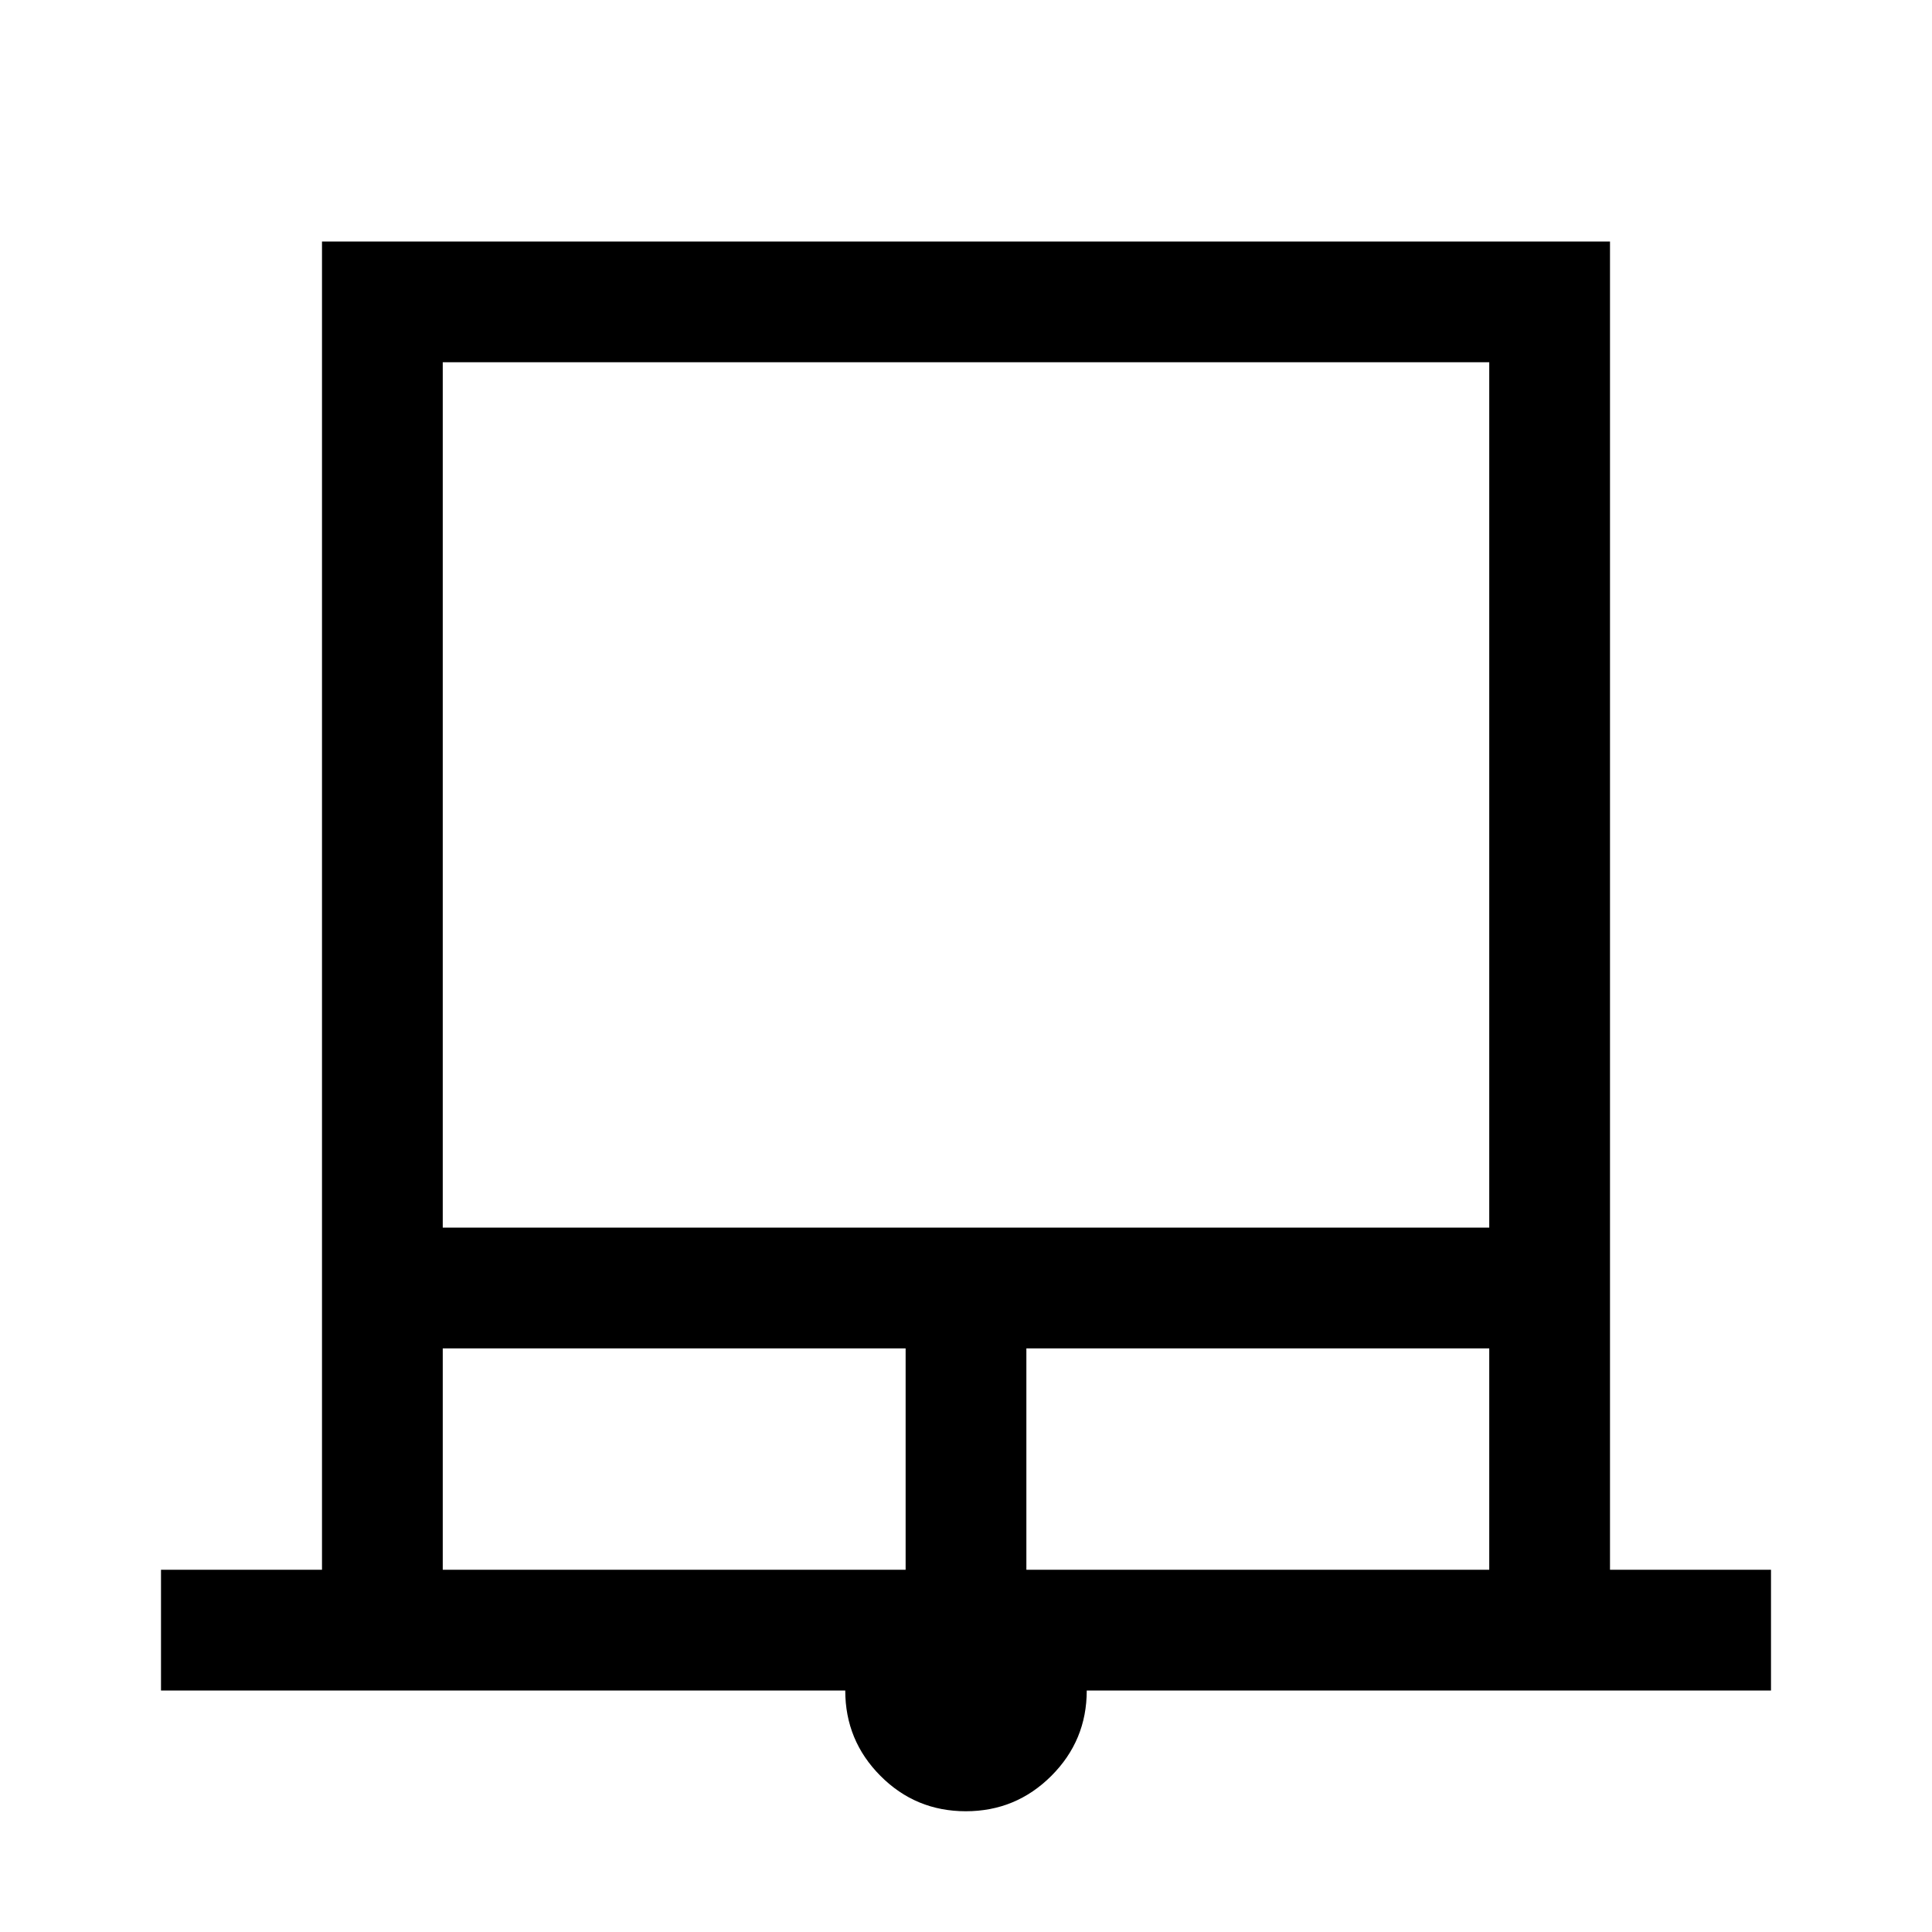
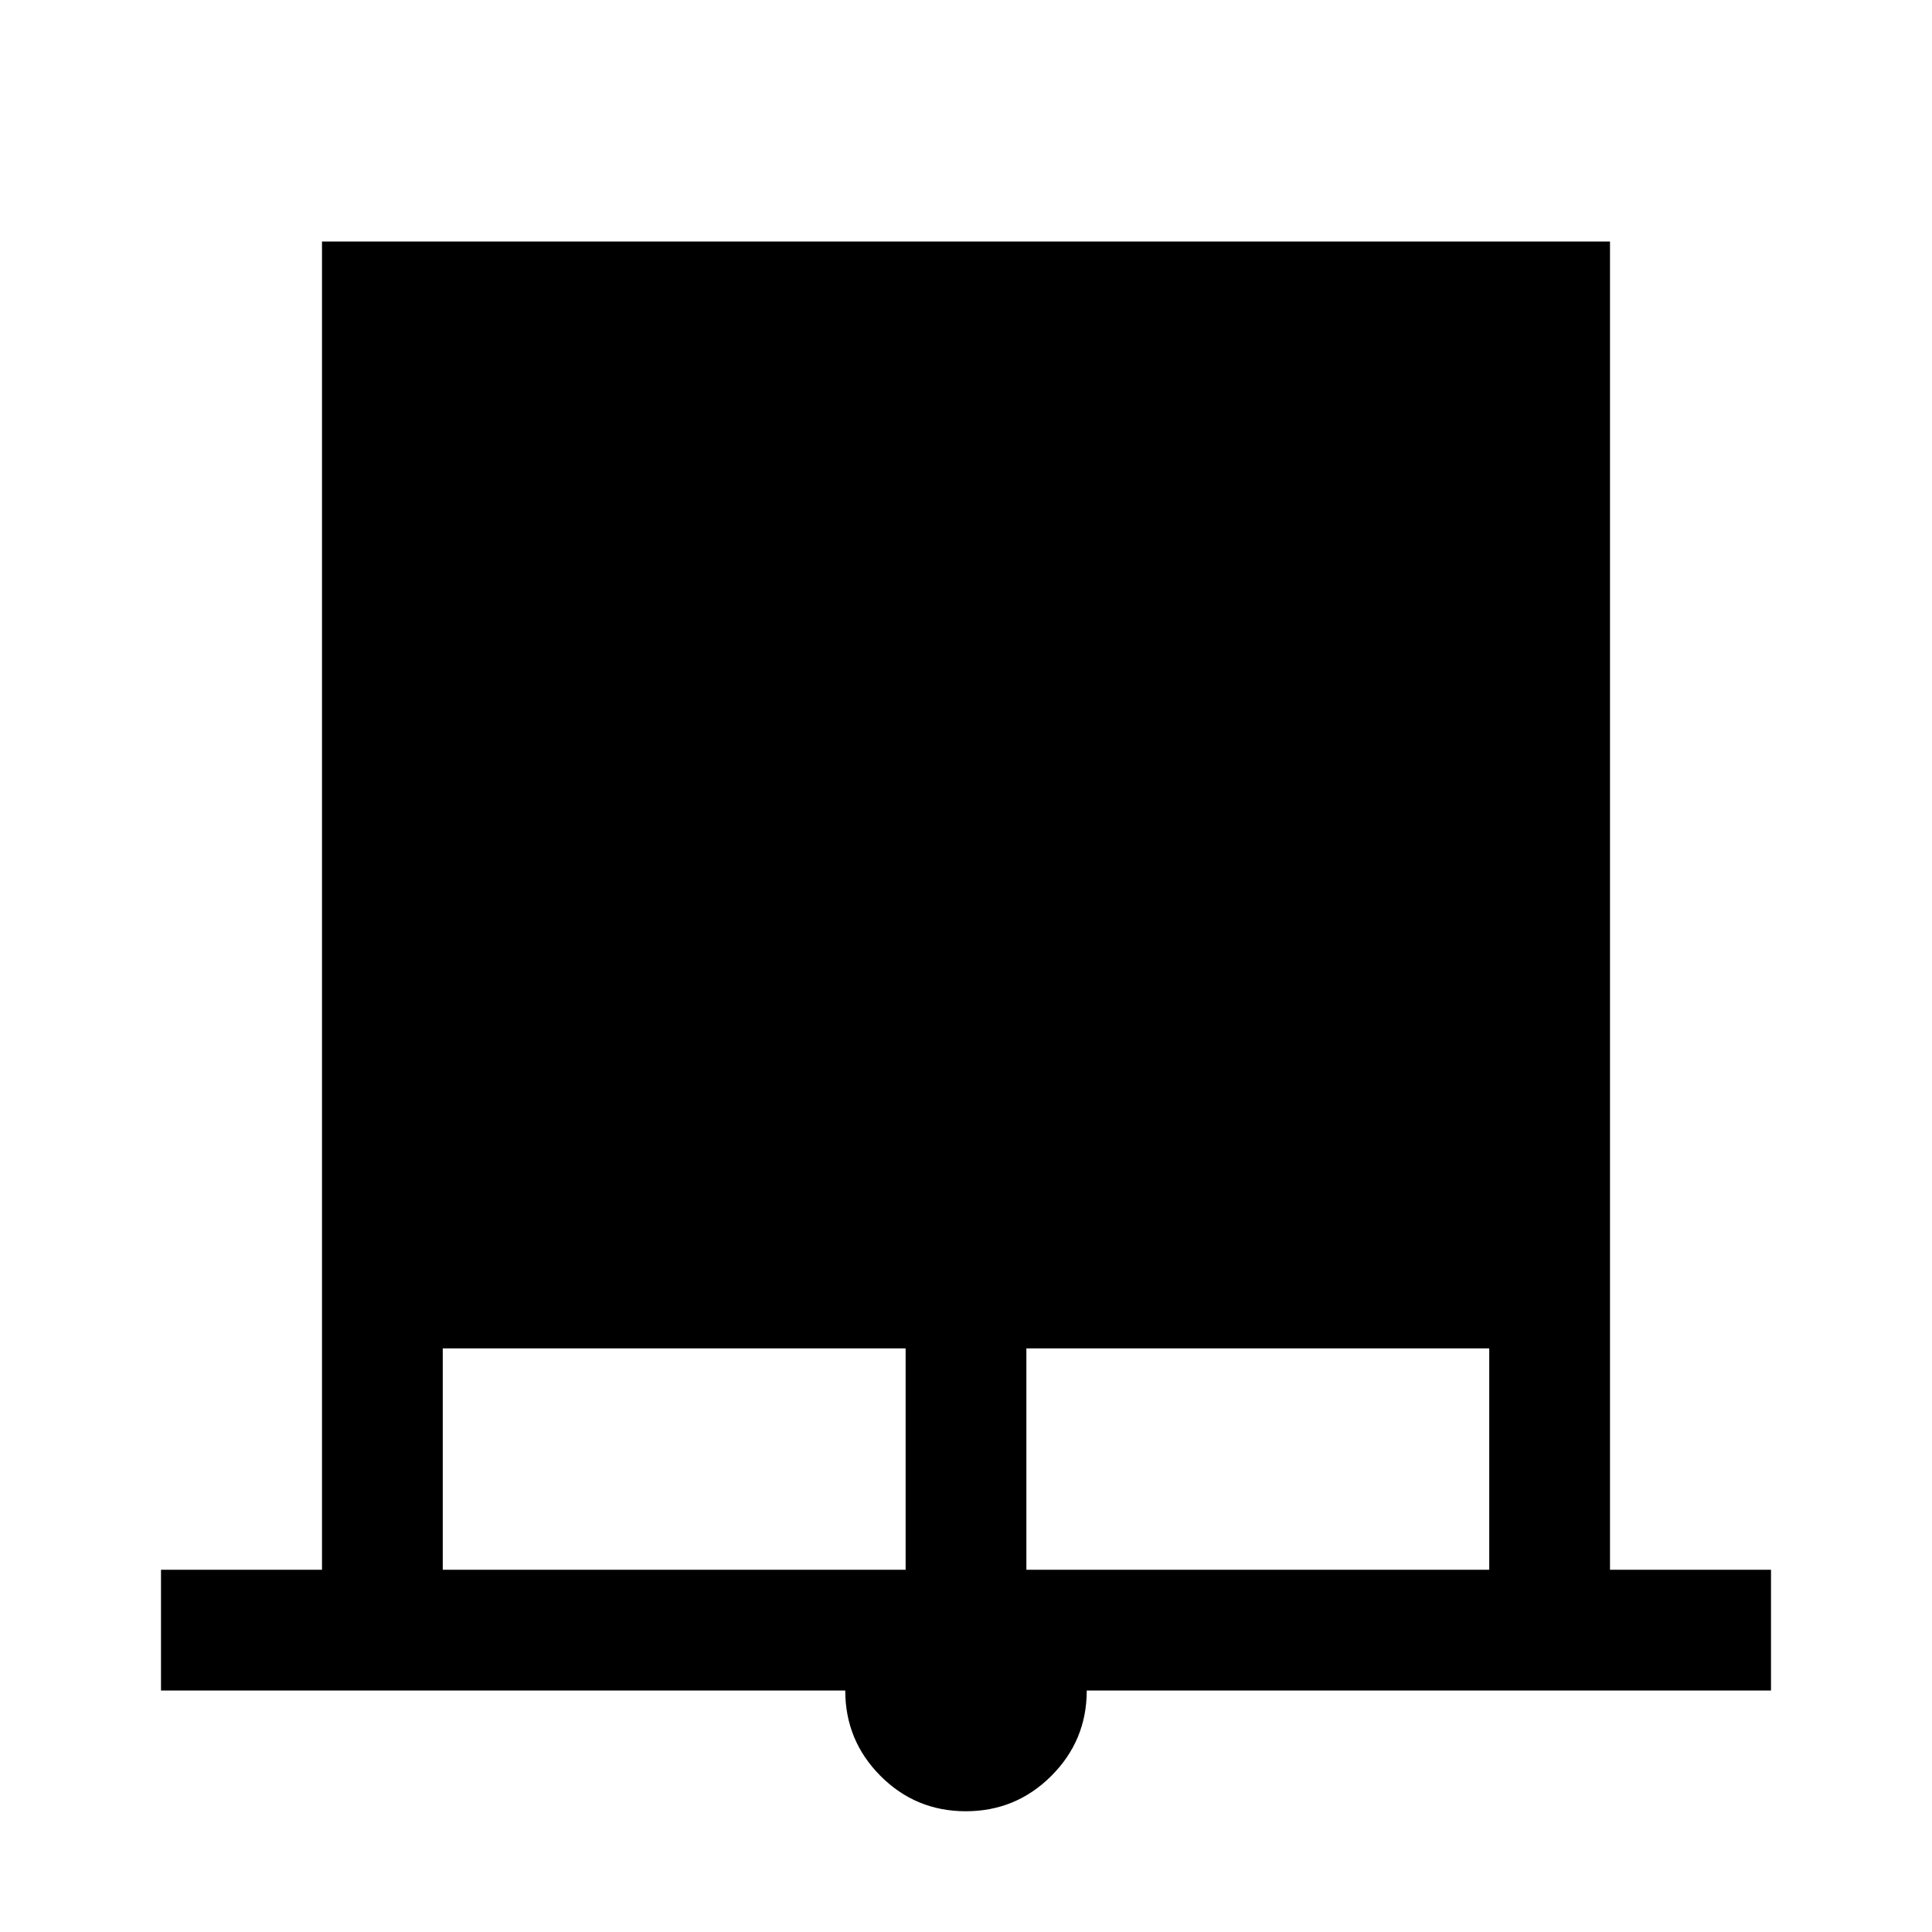
<svg xmlns="http://www.w3.org/2000/svg" width="48" height="48" viewBox="0 -960 960 960">
-   <path d="M80-120v-60h80v-660h640v660h80v60H540q0 24.857-17.601 42.429Q504.798-60 479.899-60T437.5-77.571Q420-95.143 420-120H80Zm140-230h520v-430H220v430Zm0 170h230v-110H220v110Zm290 0h230v-110H510v110ZM220-780h520-520Z" />
+   <path d="M80-120v-60h80v-660h640v660h80v60H540q0 24.857-17.601 42.429Q504.798-60 479.899-60T437.5-77.571Q420-95.143 420-120H80Zm140-230v-430H220v430Zm0 170h230v-110H220v110Zm290 0h230v-110H510v110ZM220-780h520-520Z" />
</svg>